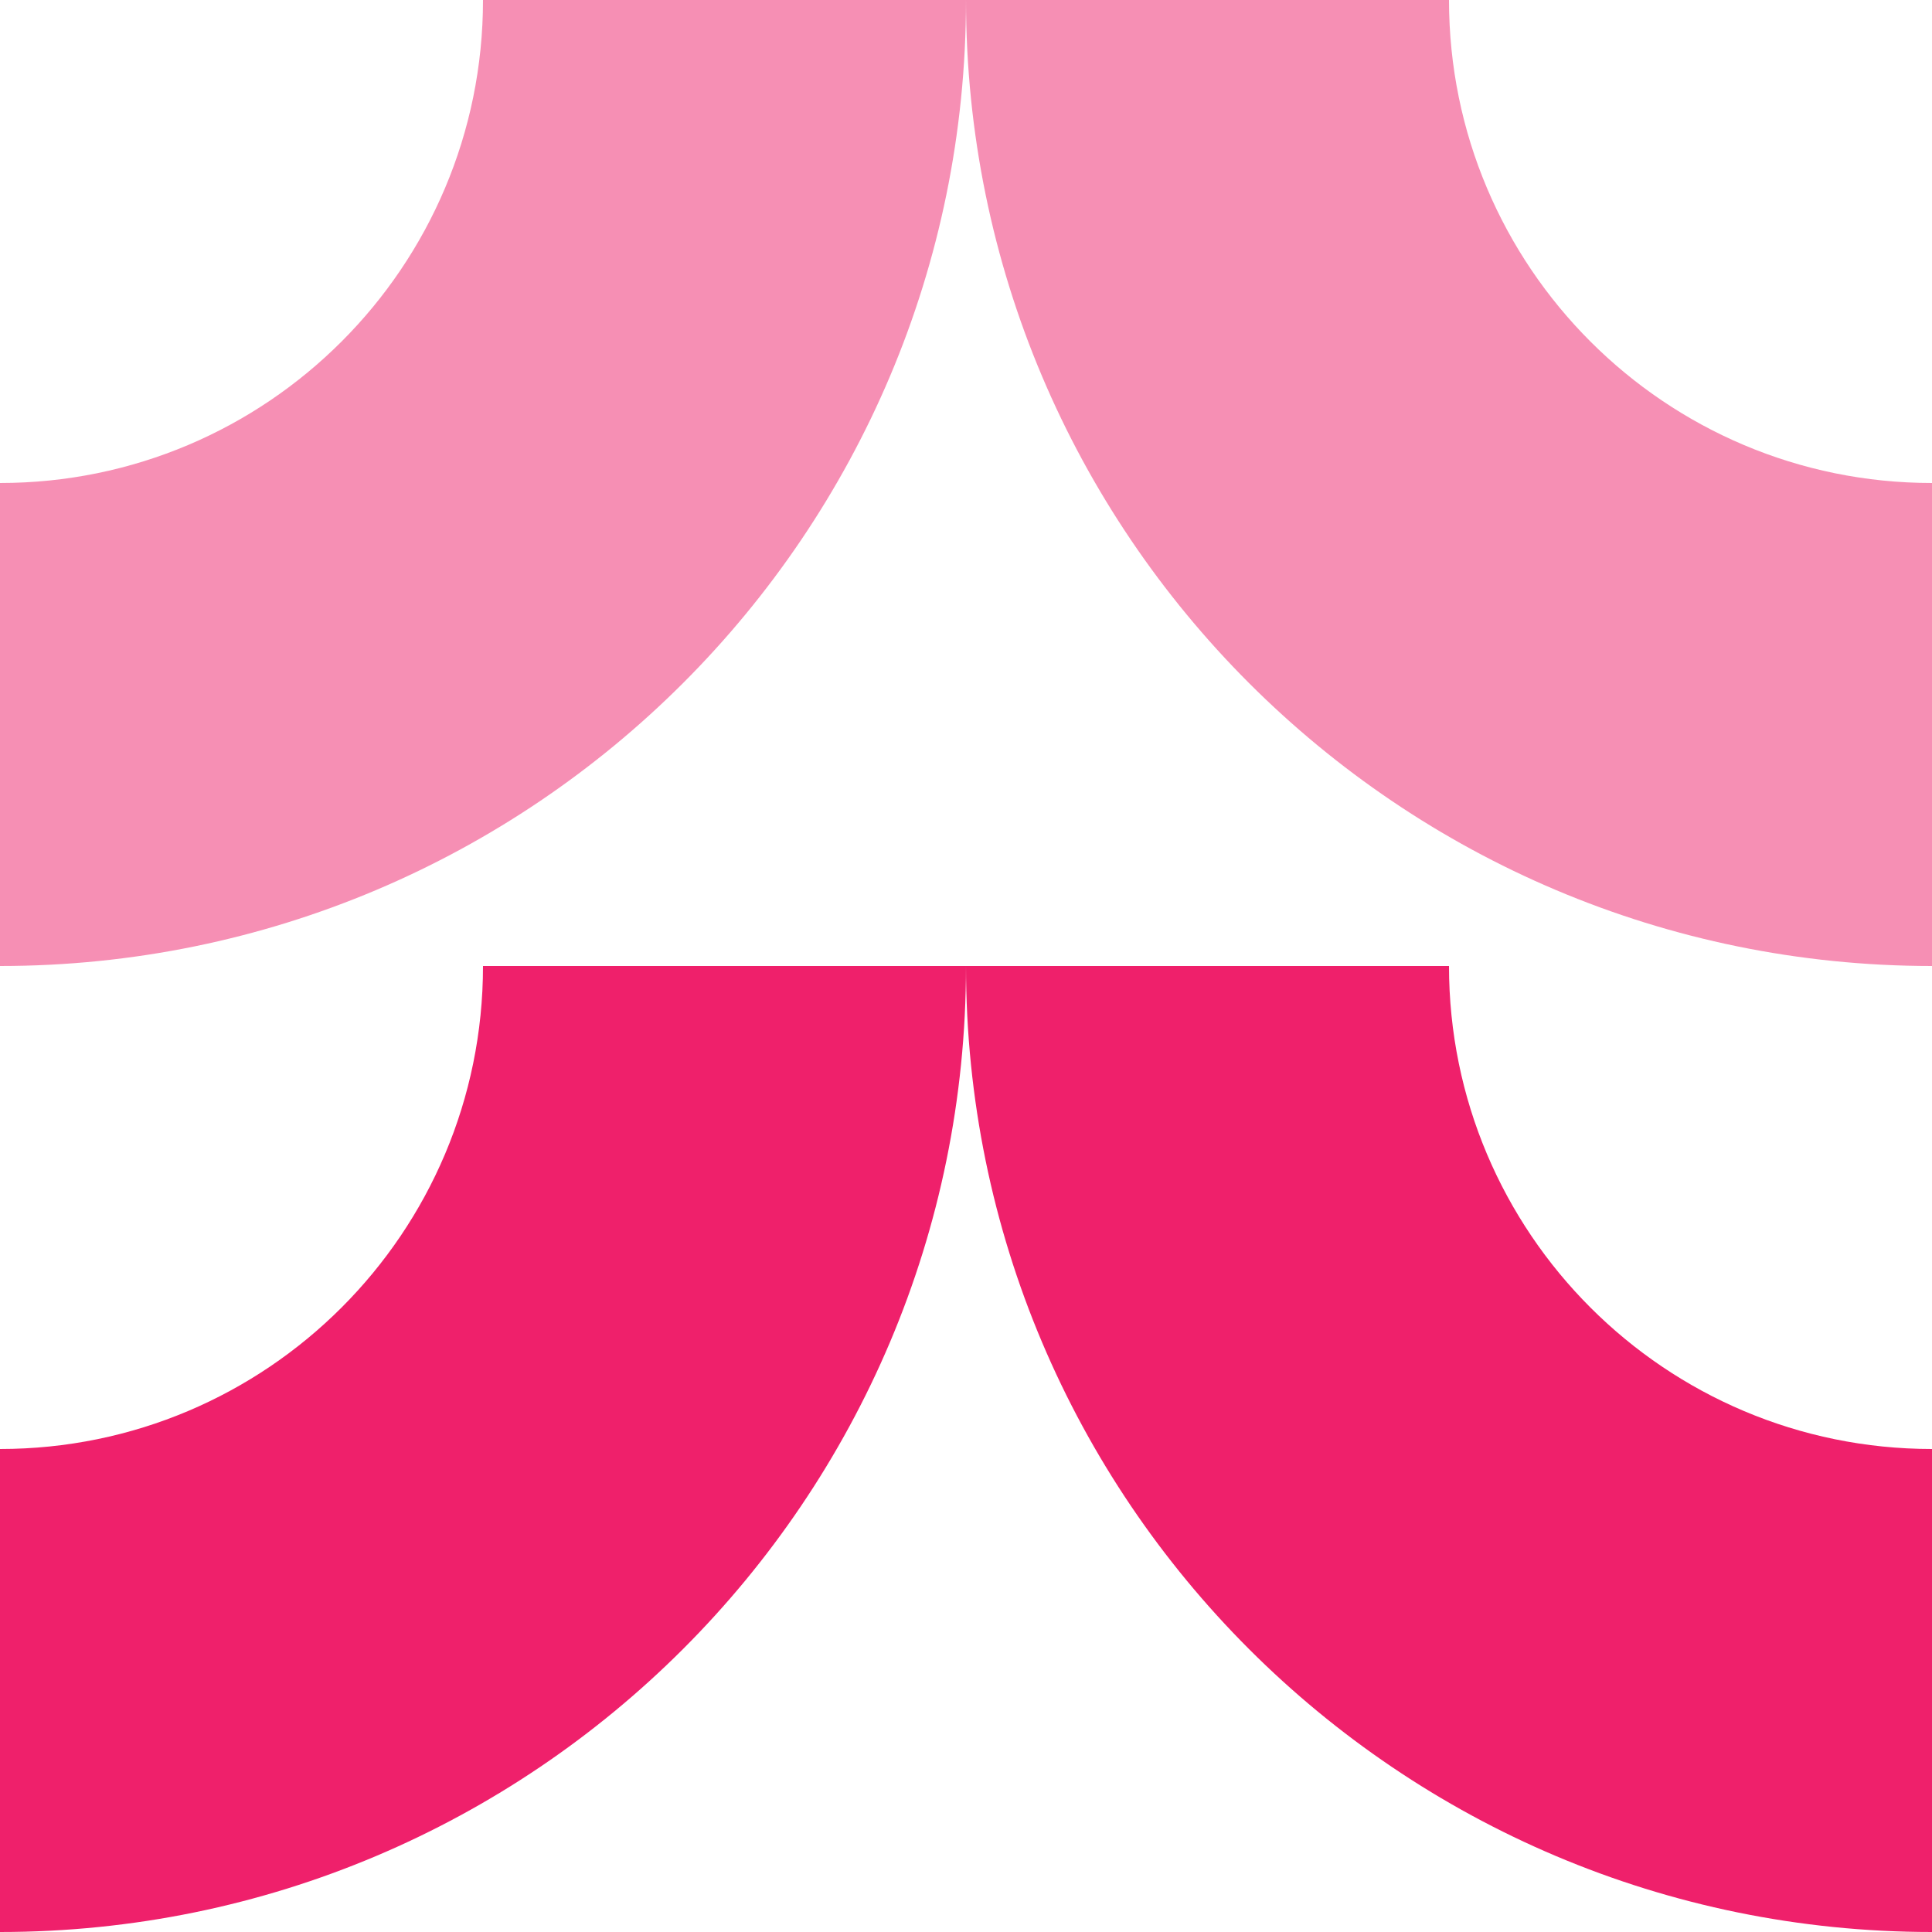
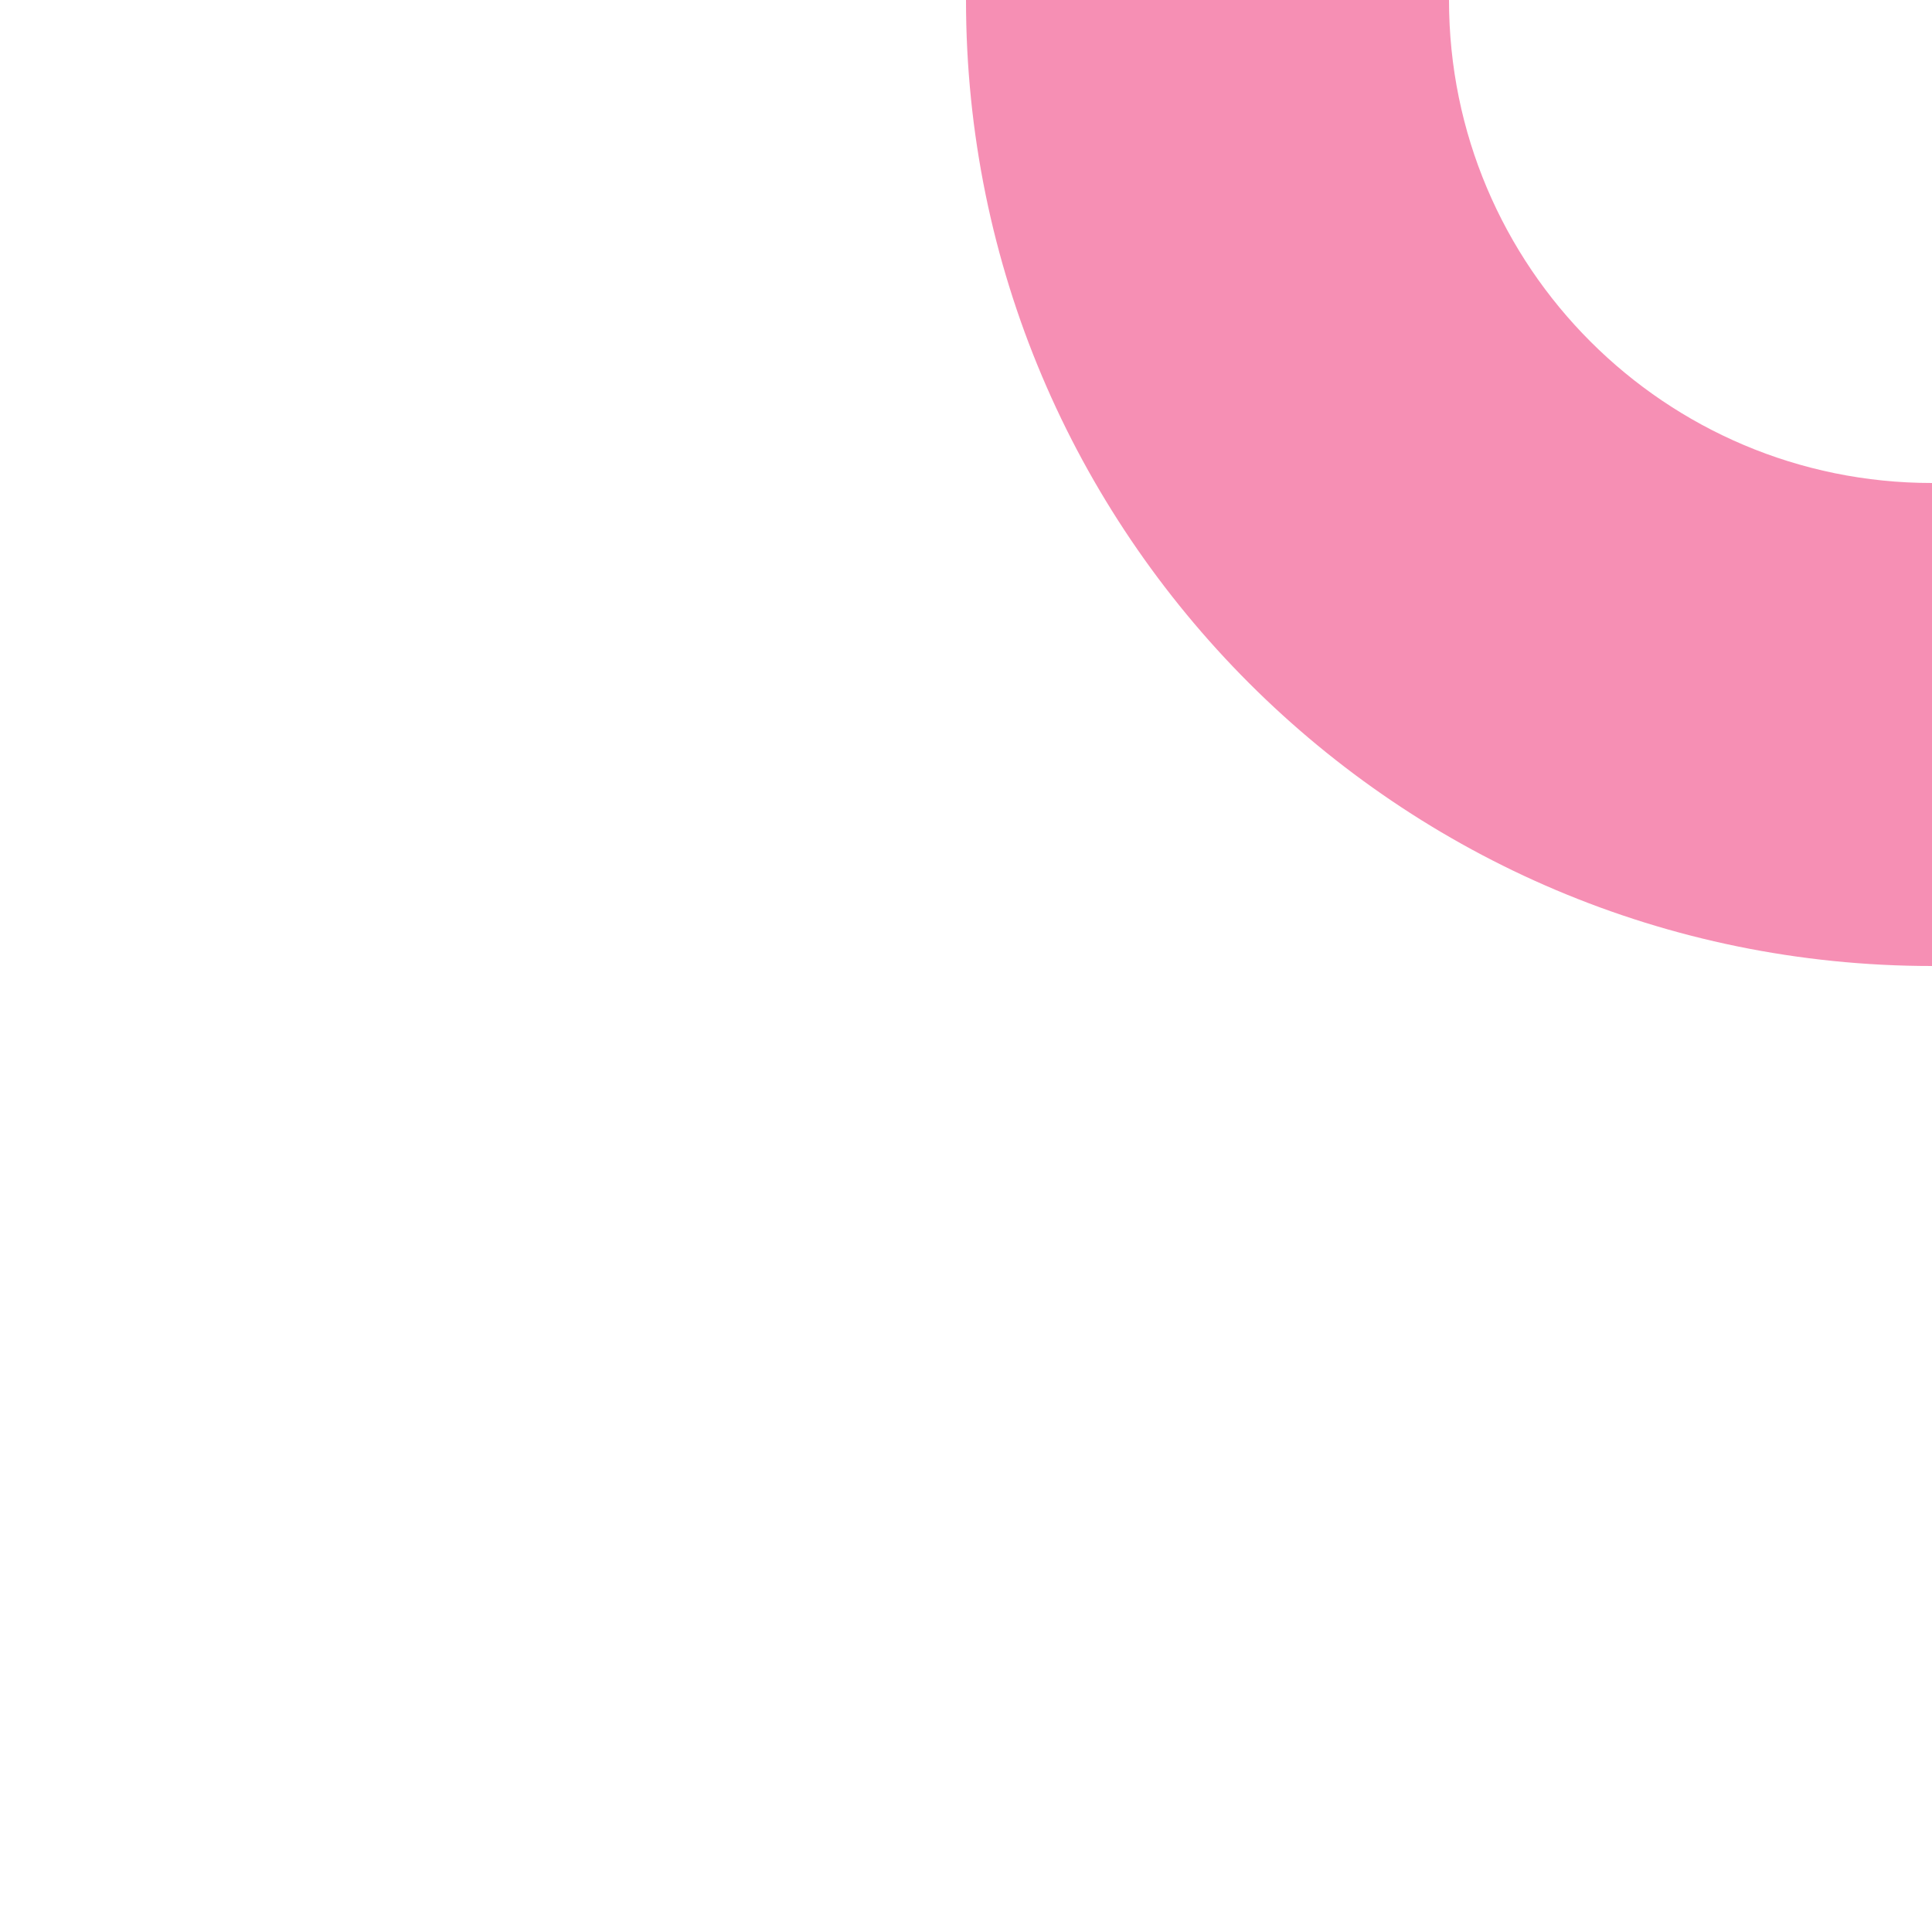
<svg xmlns="http://www.w3.org/2000/svg" id="Calque_1" viewBox="0 0 100 100">
  <defs>
    <style>.cls-1{opacity:.5;}.cls-1,.cls-2{fill:#ef206b;stroke-width:0px;}</style>
  </defs>
-   <path class="cls-1" d="m0,50v-25C13.81,25,25,13.81,25,0h25C50,27.62,27.61,50,0,50Z" />
  <path class="cls-1" d="m100,50v-25c-13.81,0-25-11.19-25-25h-25c0,27.61,22.39,50,50,50Z" />
-   <path class="cls-2" d="m0,100v-25c13.81,0,25-11.19,25-25h25C50,77.61,27.61,100,0,100Z" />
-   <path class="cls-2" d="m100,100v-25c-13.81,0-25-11.19-25-25h-25c0,27.61,22.39,50,50,50Z" />
</svg>